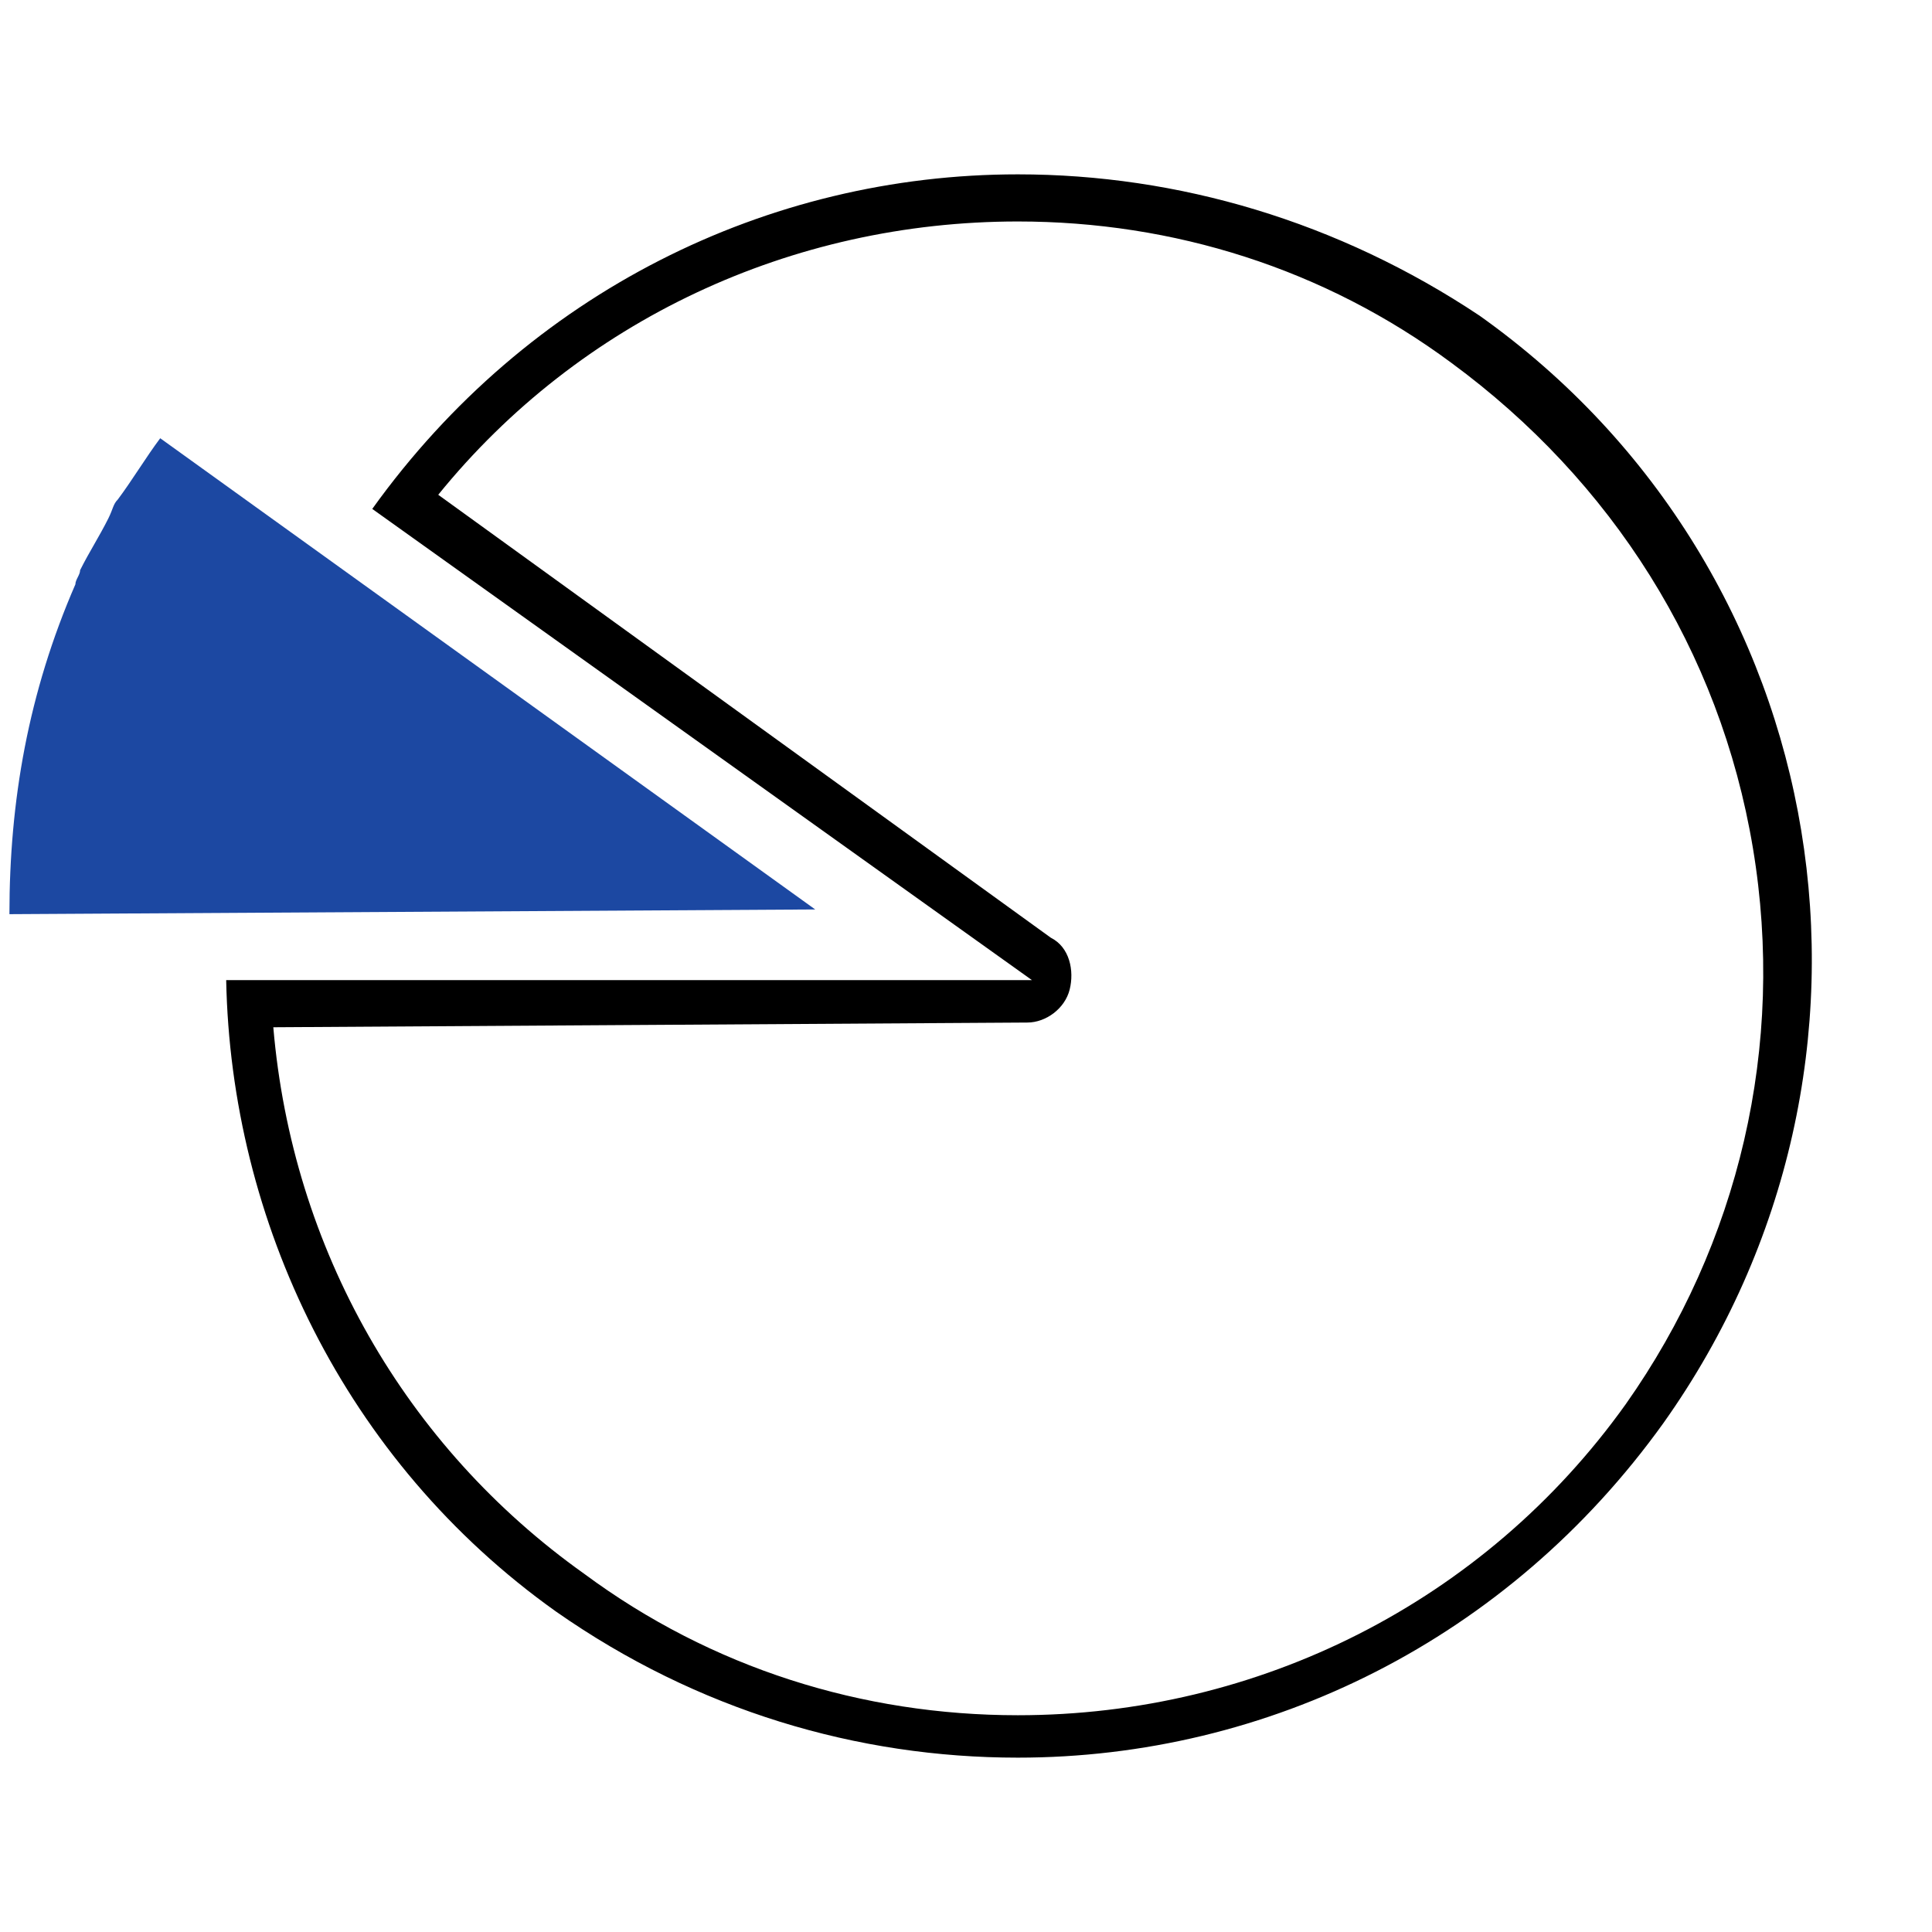
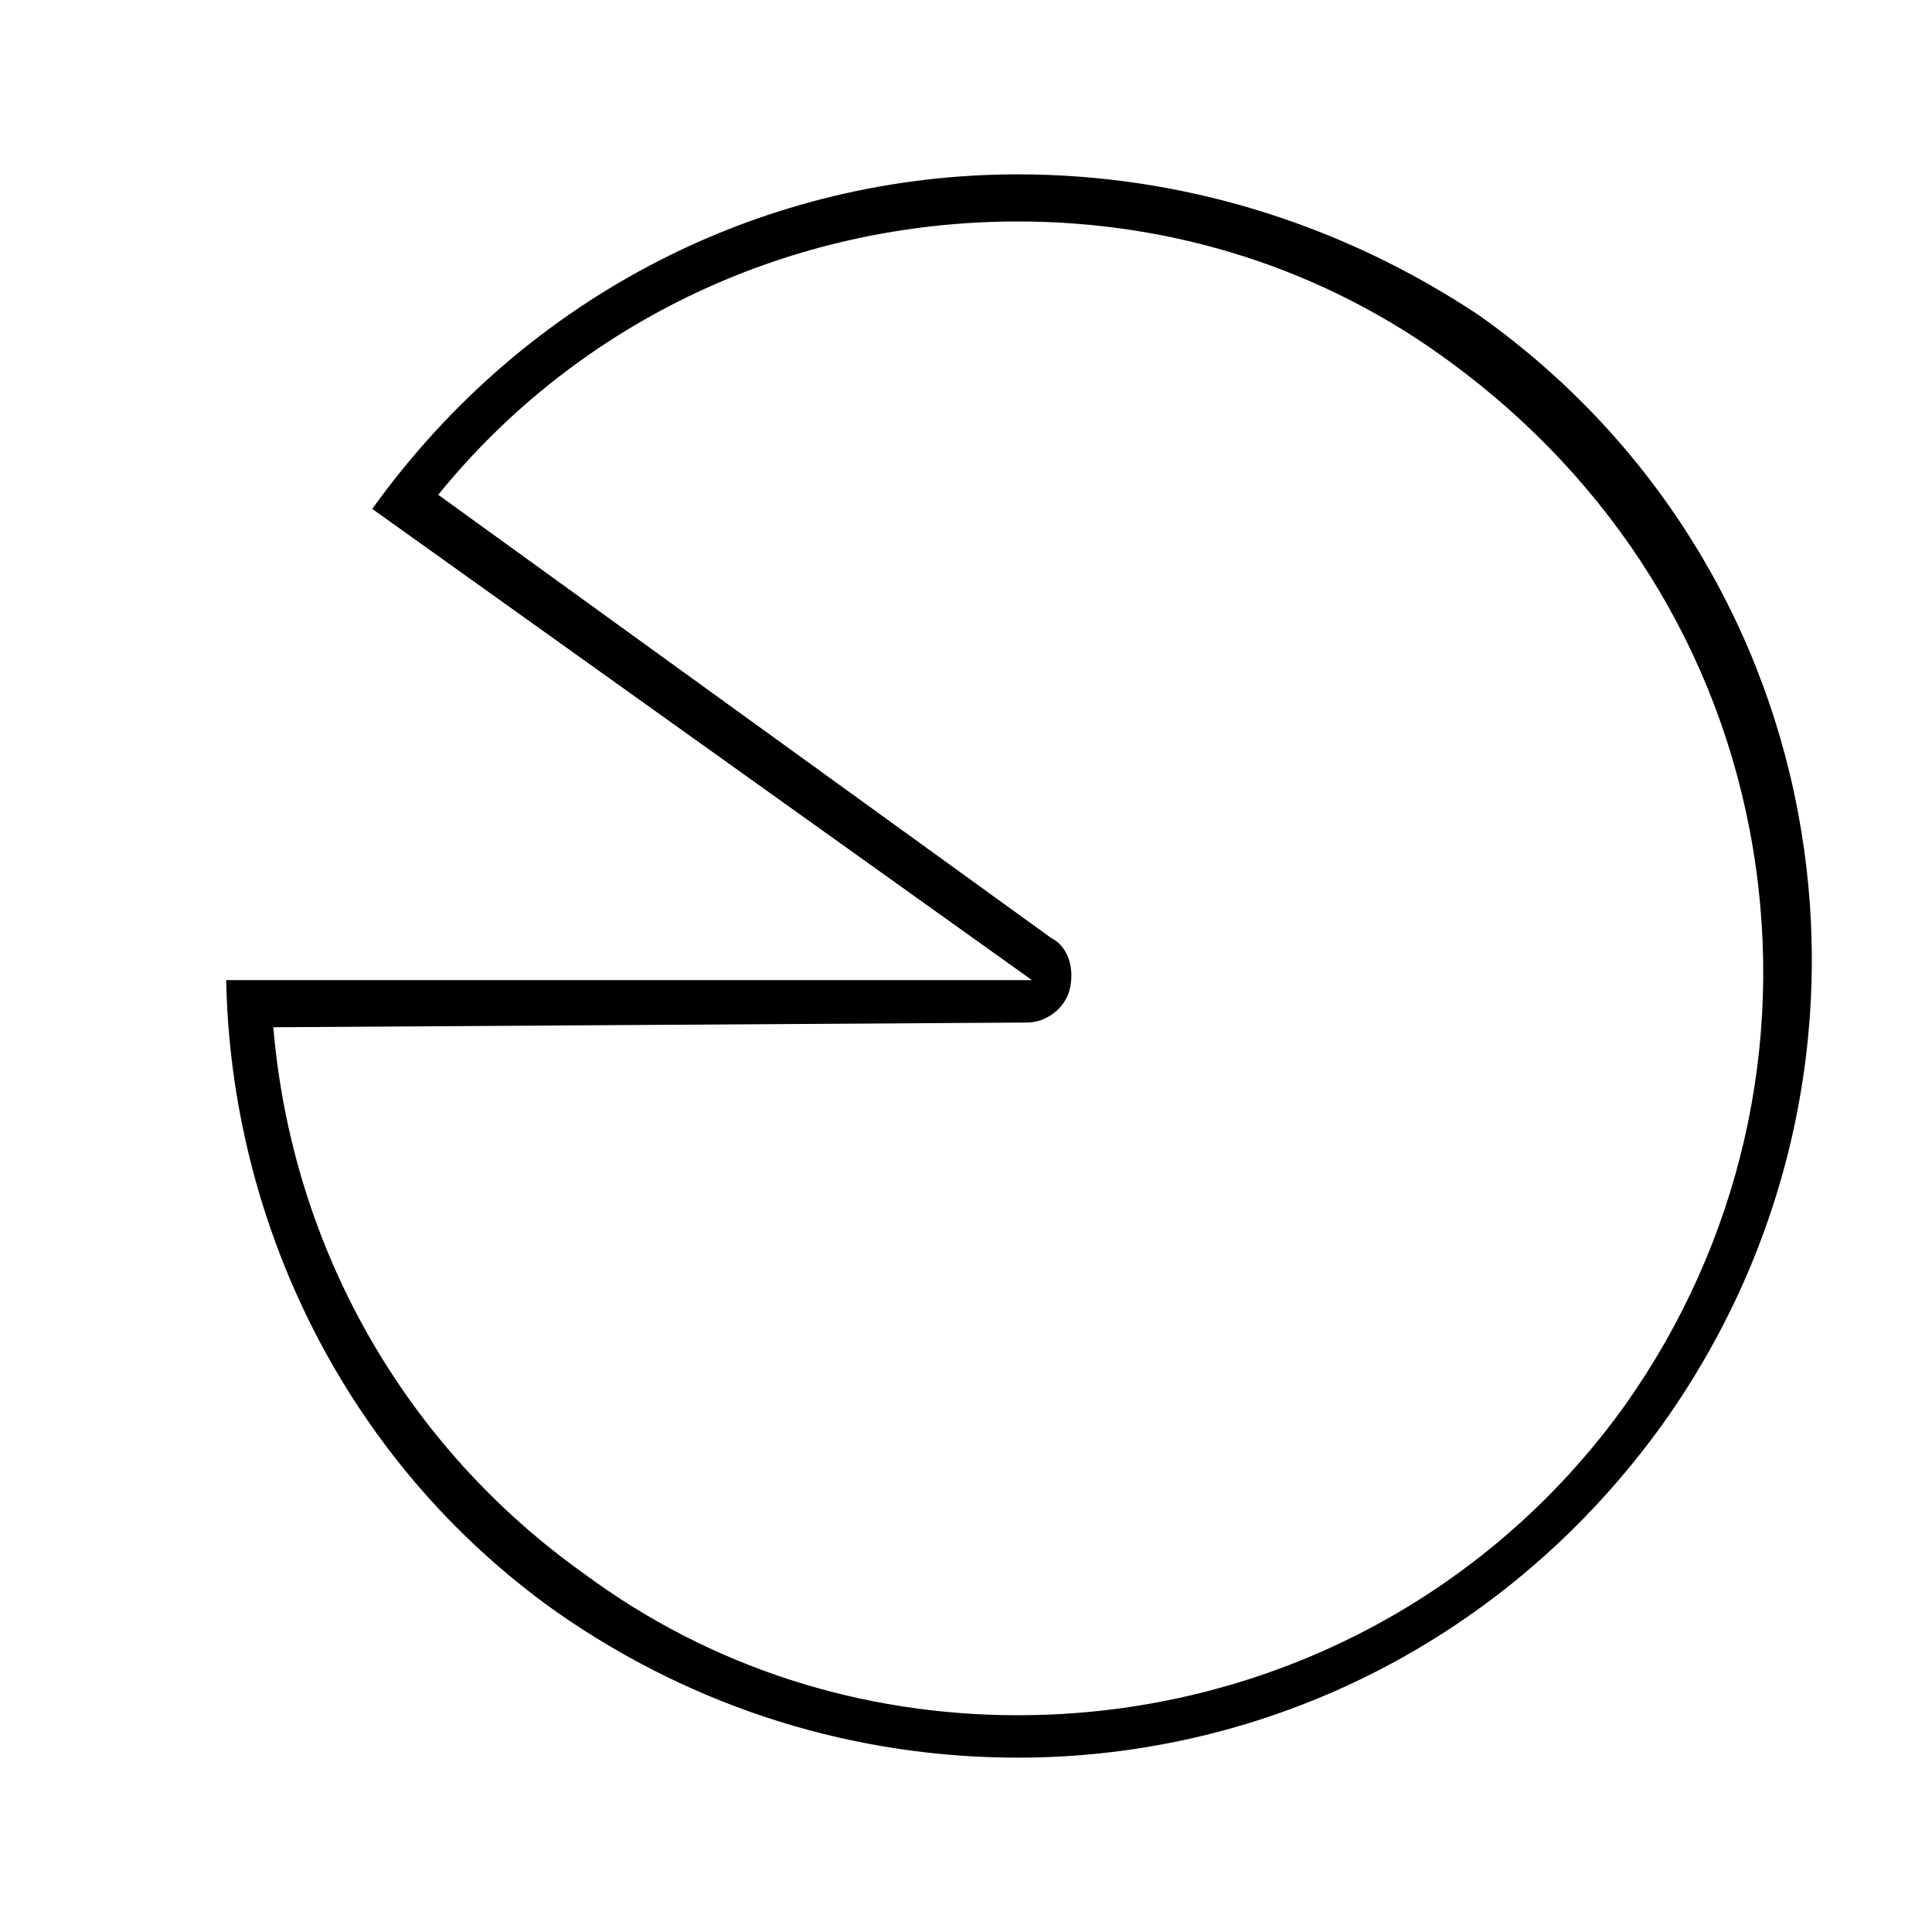
<svg xmlns="http://www.w3.org/2000/svg" version="1.1" id="Layer_1" x="0px" y="0px" width="41px" height="41px" viewBox="0 0 41 41" style="enable-background:new 0 0 41 41;" xml:space="preserve">
  <style type="text/css">
	.st0{fill:#1C48A2;}
</style>
  <g>
    <path d="M21.6,4.7c3.3,0,6.5,1,9.2,3c3.4,2.5,5.7,6.1,6.4,10.3s-0.3,8.4-2.7,11.8c-3,4.2-7.8,6.6-12.9,6.6c-3.3,0-6.5-1-9.2-3   c-3.8-2.7-6.2-6.9-6.6-11.6l16-0.1c0.4,0,0.8-0.3,0.9-0.7c0.1-0.4,0-0.9-0.4-1.1l-13-9.4C12.3,6.8,16.8,4.7,21.6,4.7 M21.6,3.7   c-5.3,0-10.4,2.5-13.7,7.1l14,10H4.8c0.1,5.1,2.5,10.2,7,13.4c3,2.1,6.4,3.1,9.8,3.1c5.3,0,10.4-2.5,13.7-7.1   c5.4-7.6,3.7-18.1-3.9-23.5C28.4,4.7,25,3.7,21.6,3.7L21.6,3.7z" />
  </g>
-   <path class="st0" d="M3.4,9.3c-0.3,0.4-0.6,0.9-0.9,1.3c-0.1,0.1-0.1,0.2-0.2,0.4c-0.2,0.4-0.4,0.7-0.6,1.1c0,0.1-0.1,0.2-0.1,0.3  c-1,2.3-1.4,4.6-1.4,7l17.1-0.1L3.4,9.3z" />
</svg>